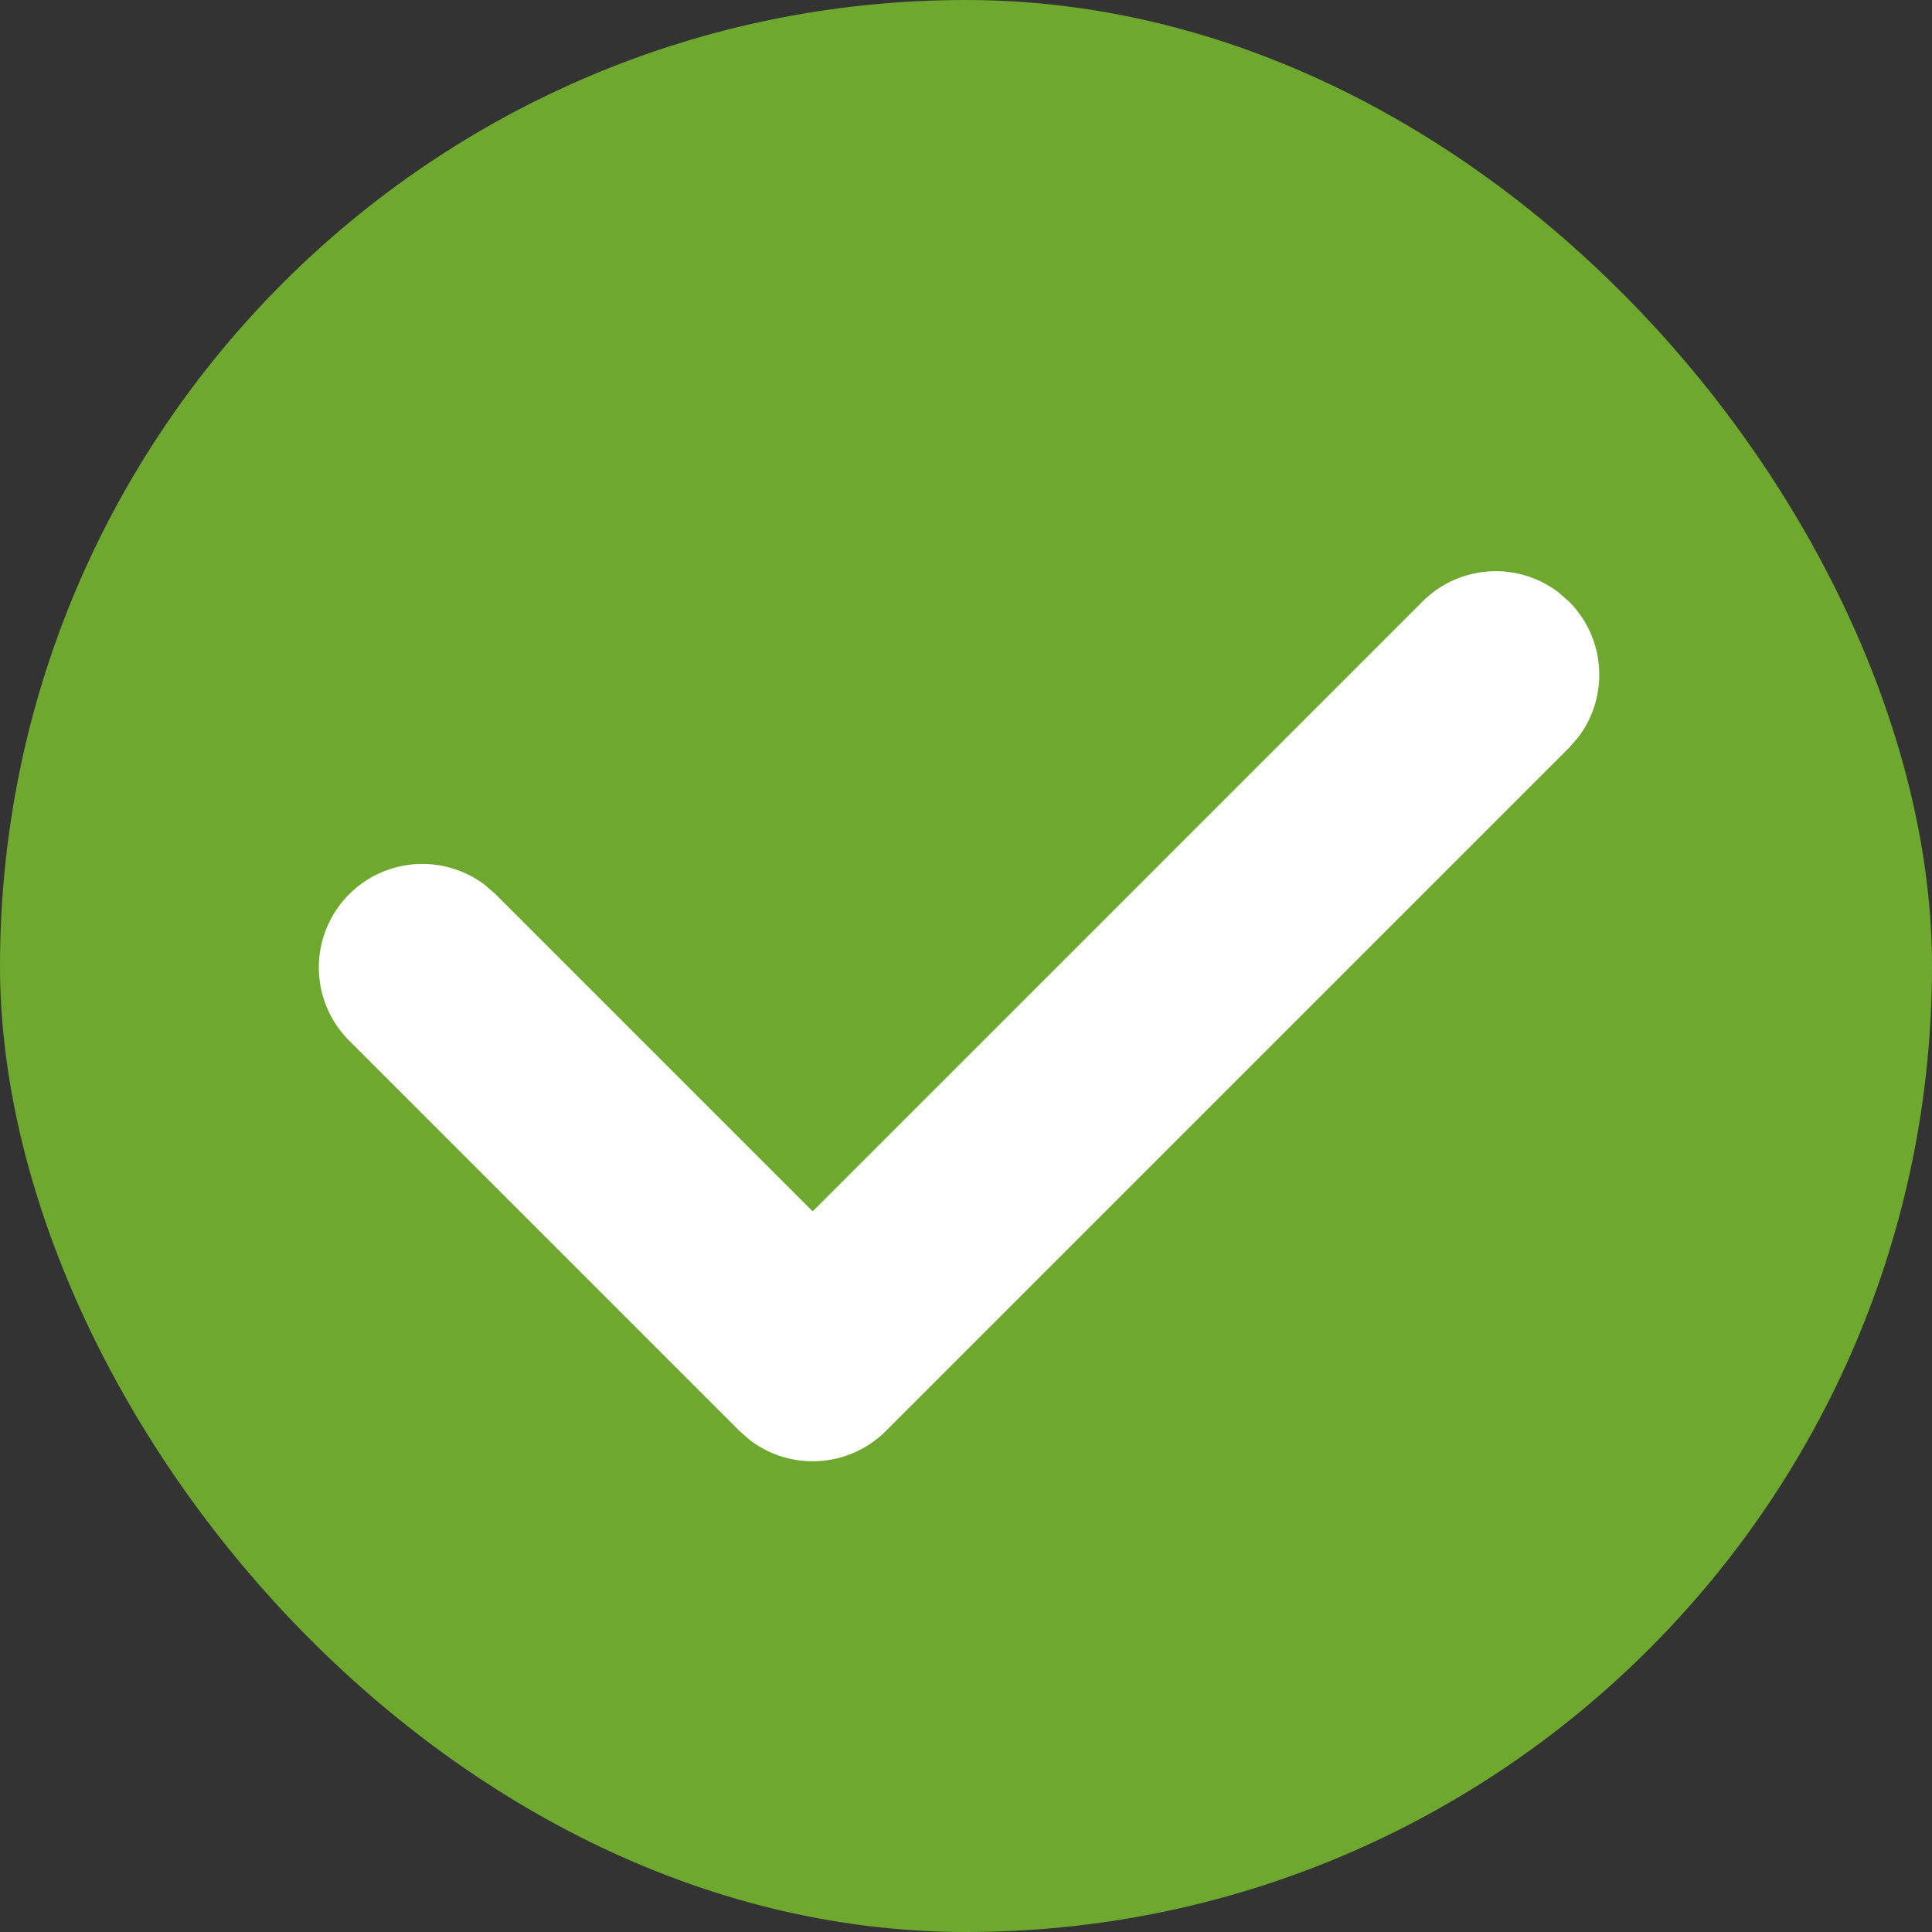
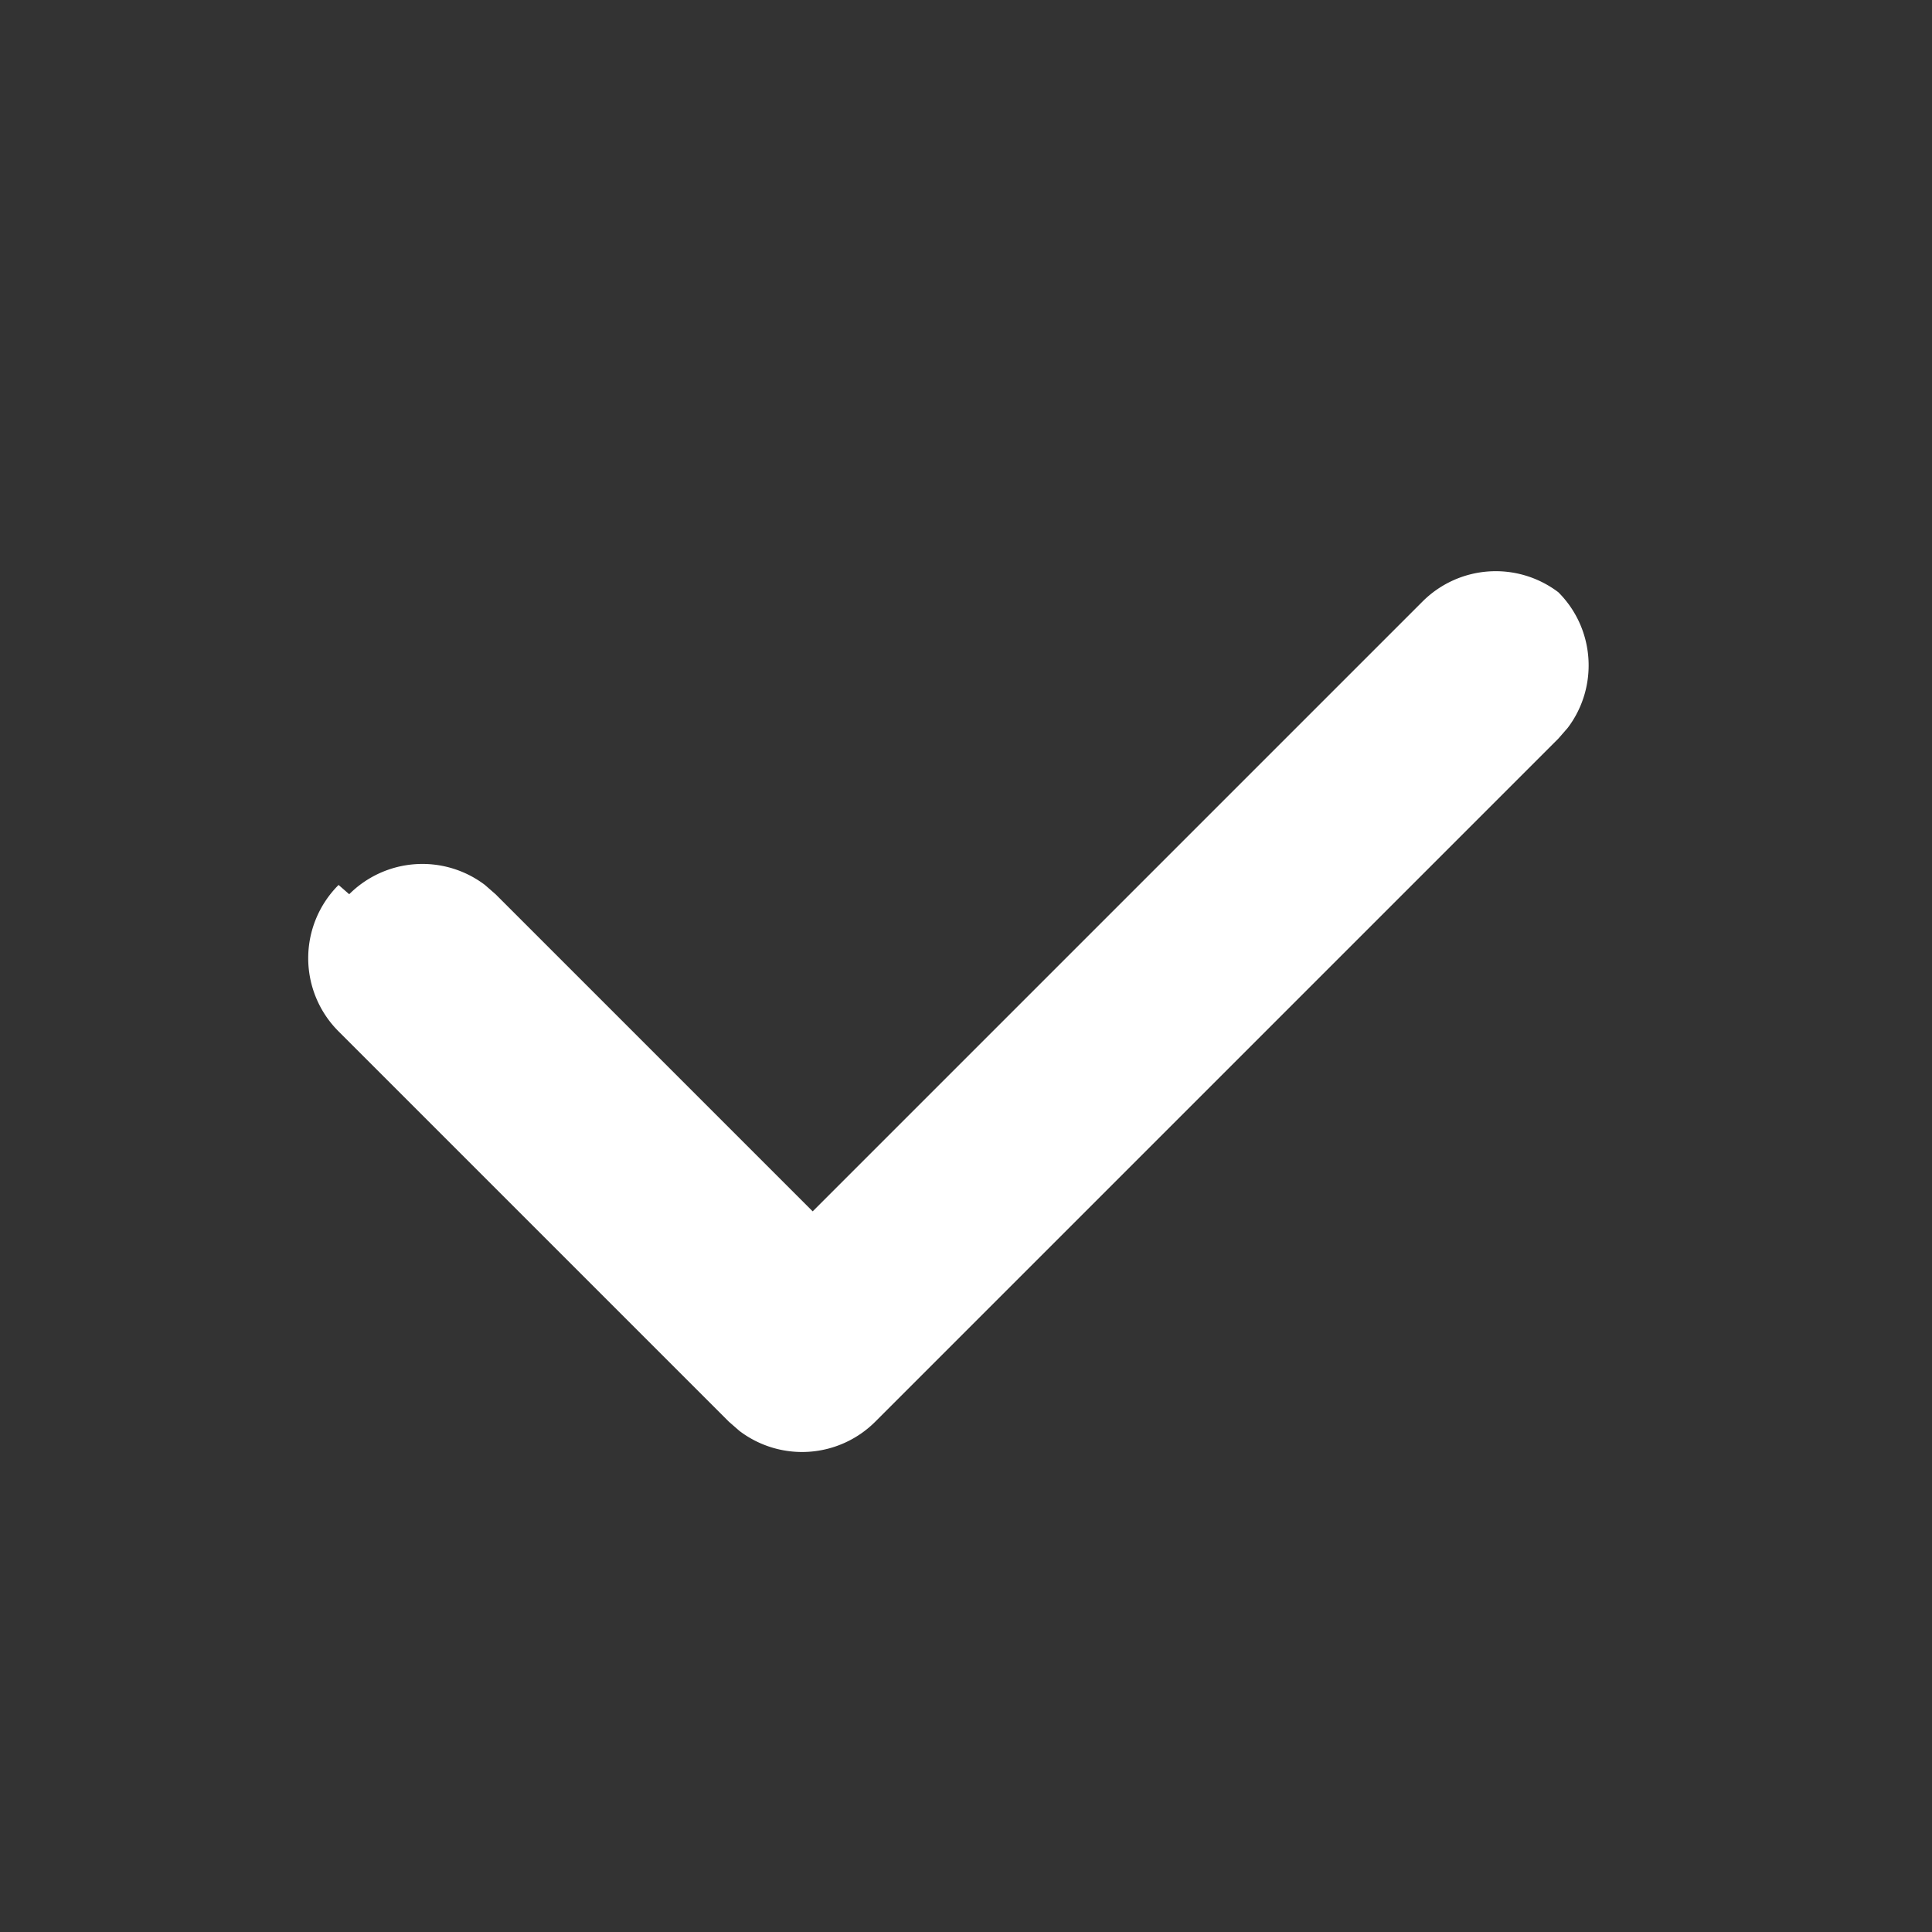
<svg xmlns="http://www.w3.org/2000/svg" width="20" height="20" viewBox="0 0 20 20">
  <rect x="0" y="0" width="20" height="20" fill="#333333" stroke="none" />
  <g fill="none" fill-rule="evenodd">
-     <rect fill="#6EA82F" width="20" height="20" rx="10" />
-     <path d="M3.615 9.257a1.072 1.072 0 0 1 1.405-.096l.11.096 3.283 3.283 6.313-6.313a1.072 1.072 0 0 1 1.406-.096l.11.096c.383.383.415.985.096 1.405l-.096.11-7.071 7.071a1.072 1.072 0 0 1-1.406.096l-.11-.096-4.04-4.04a1.071 1.071 0 0 1 0-1.516z" fill="#FFF" fill-rule="nonzero" />
+     <path d="M3.615 9.257a1.072 1.072 0 0 1 1.405-.096l.11.096 3.283 3.283 6.313-6.313a1.072 1.072 0 0 1 1.406-.096c.383.383.415.985.096 1.405l-.096.11-7.071 7.071a1.072 1.072 0 0 1-1.406.096l-.11-.096-4.04-4.04a1.071 1.071 0 0 1 0-1.516z" fill="#FFF" fill-rule="nonzero" />
  </g>
</svg>